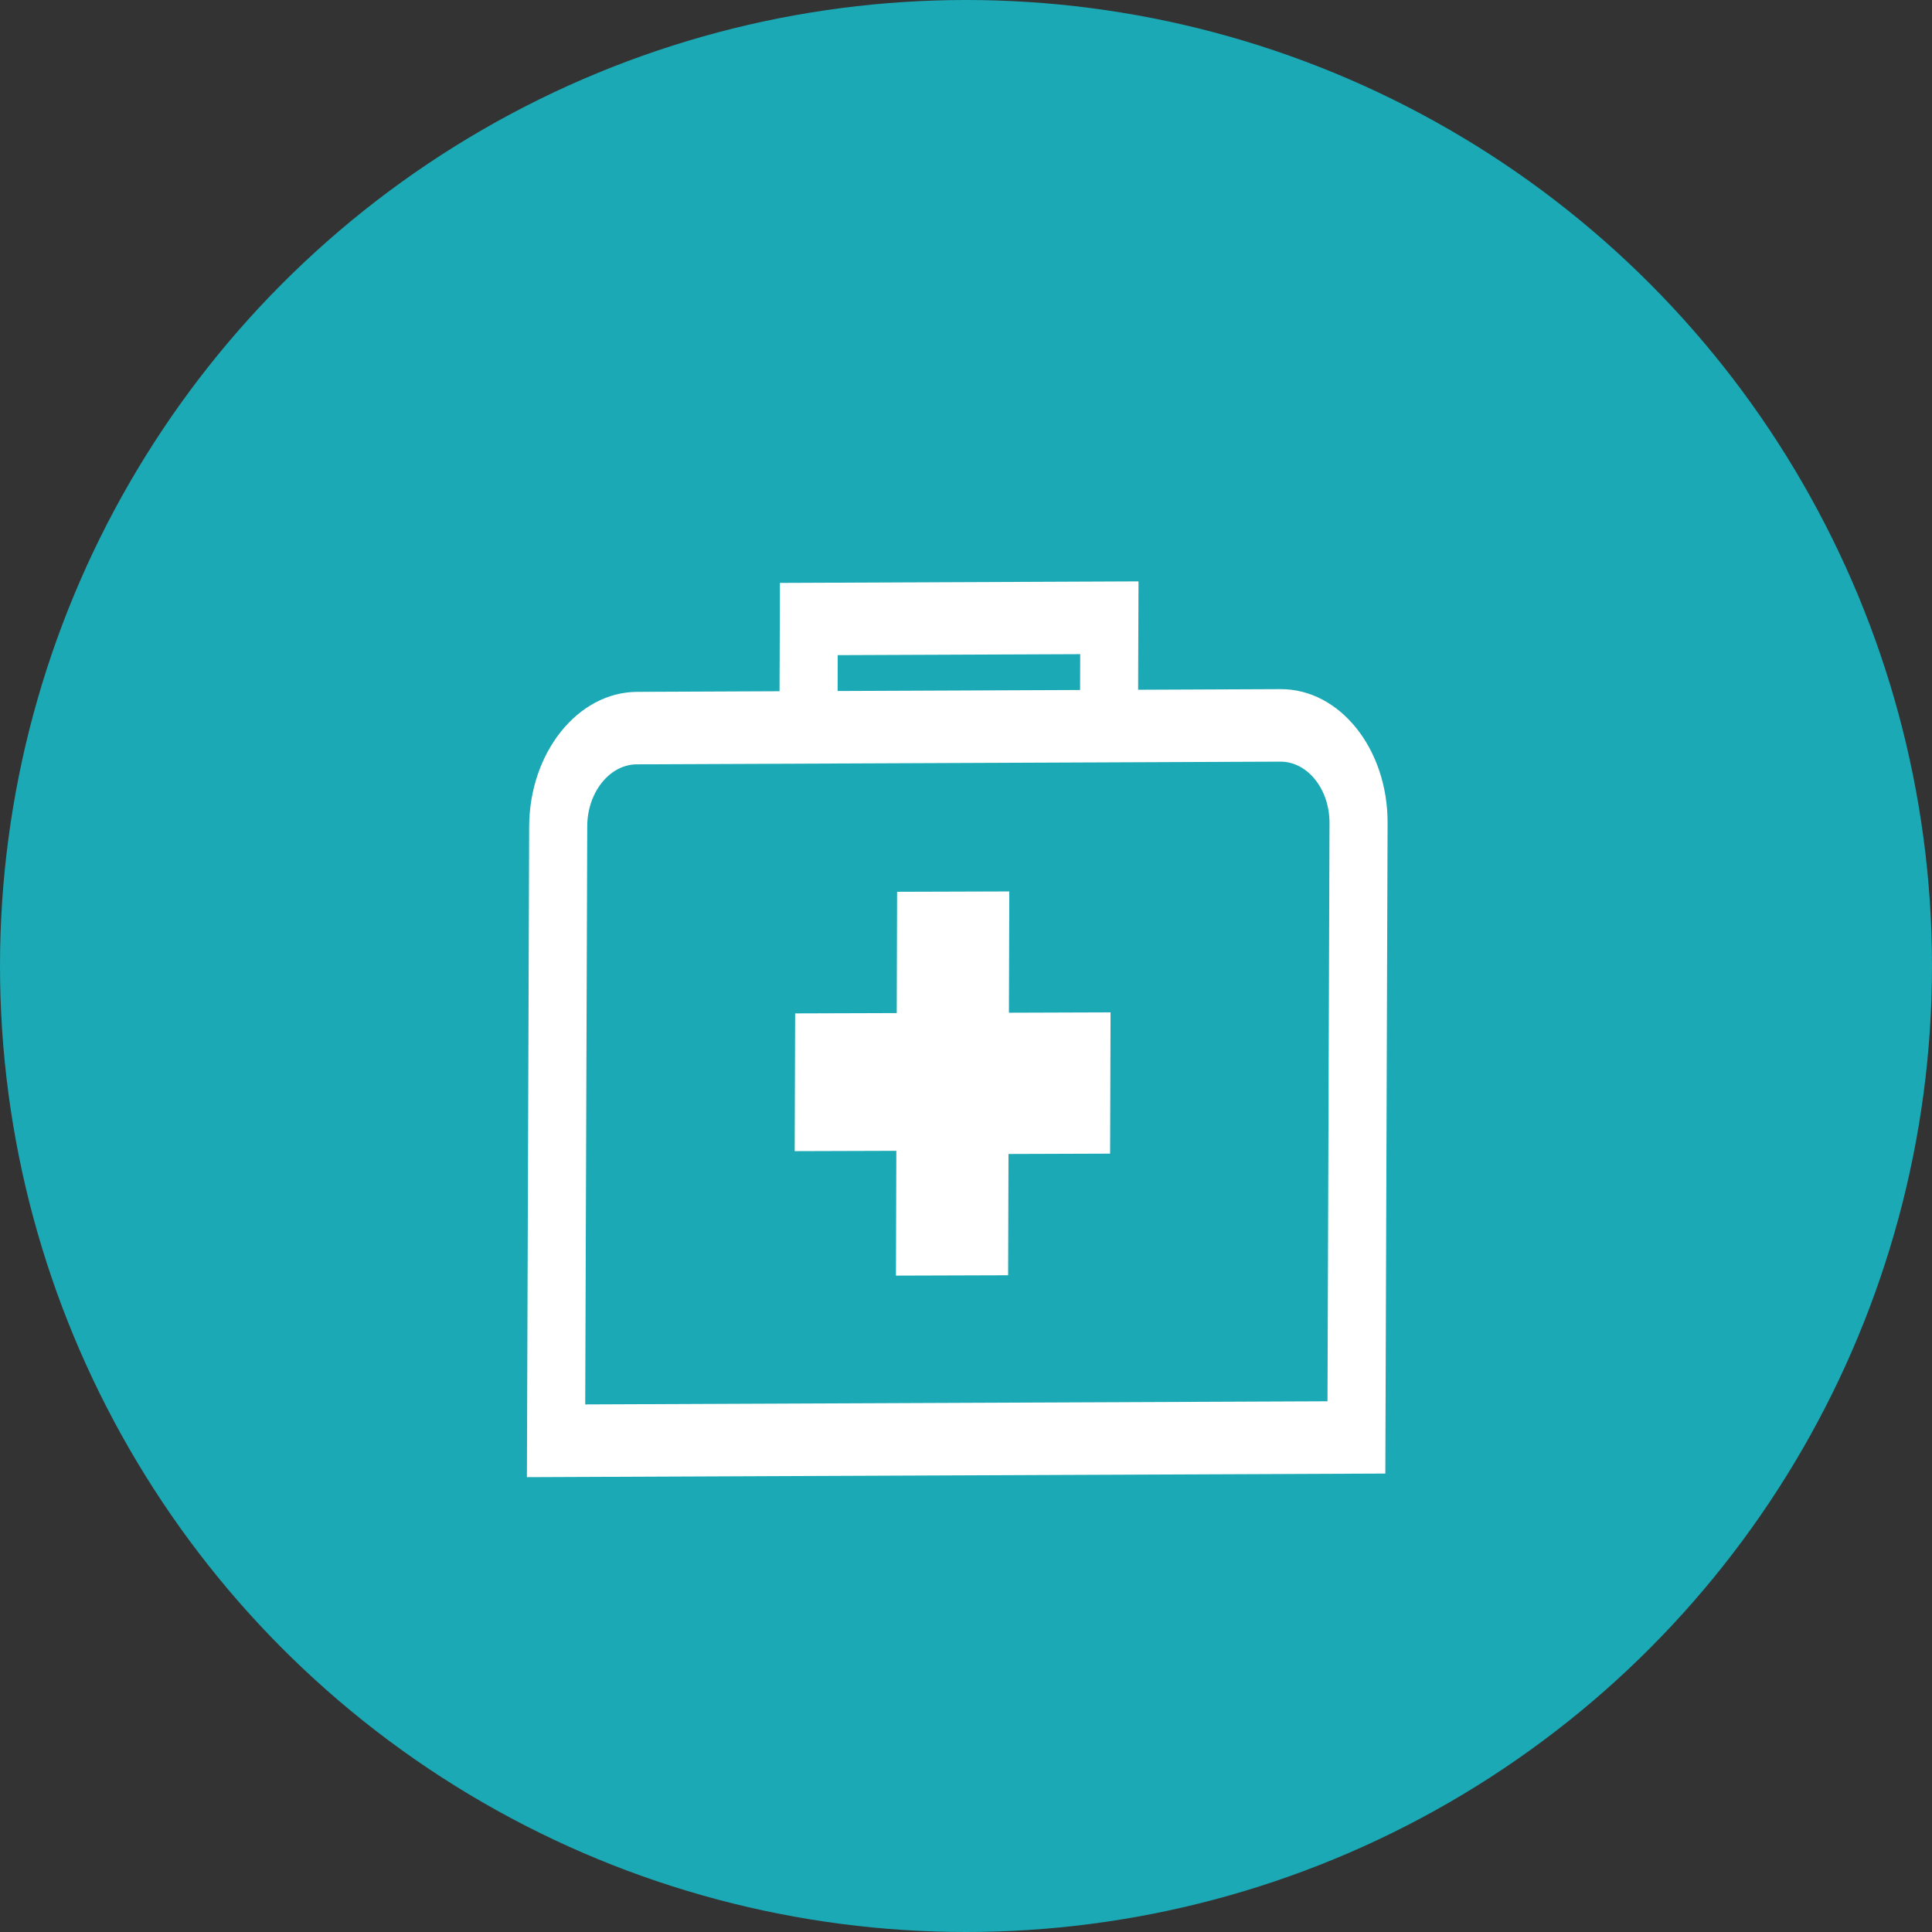
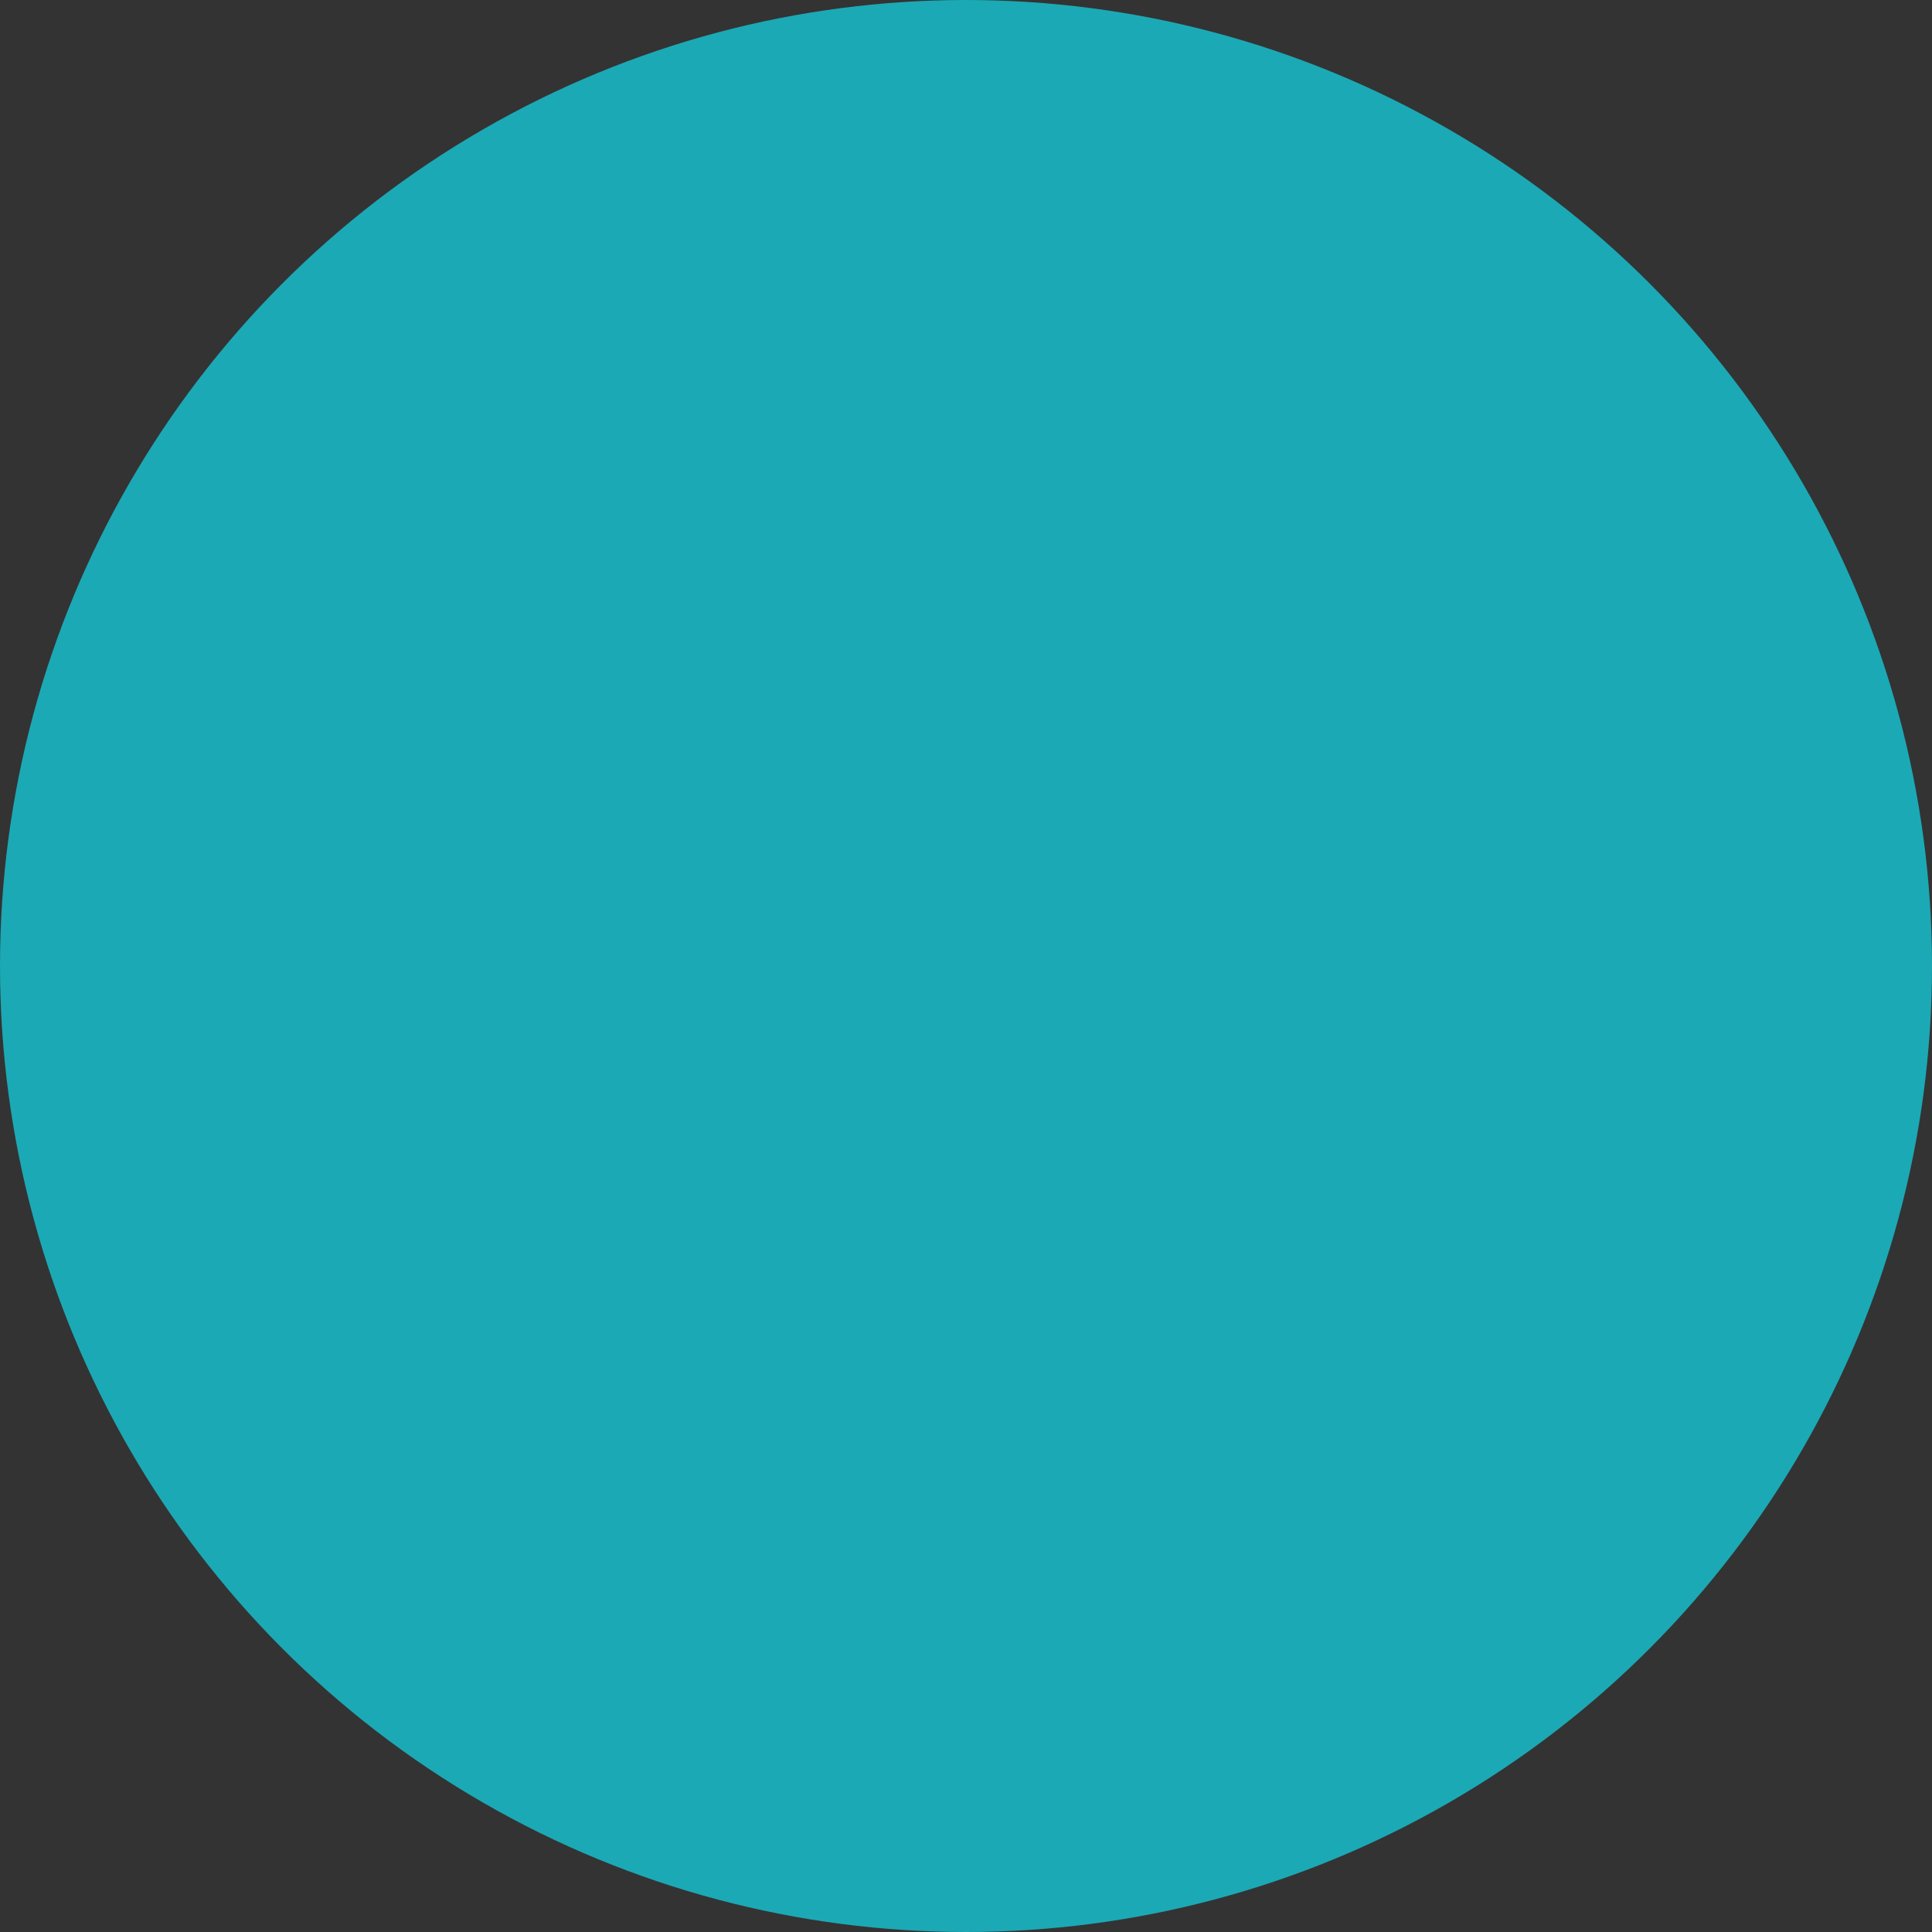
<svg xmlns="http://www.w3.org/2000/svg" width="66" height="66" viewBox="0 0 66 66" fill="none">
  <rect x="0" y="0" width="66" height="66" fill="#333333" stroke="none" />
  <circle cx="33" cy="33" r="33" fill="#1BA9B5" />
-   <path d="M43.745 23.542L38.88 23.563L38.893 19.861L26.643 19.913L26.63 23.614L21.765 23.635C19.741 23.643 18.086 25.707 18.077 28.236L18 50.462L47.325 50.339L47.402 28.113C47.41 25.584 45.77 23.534 43.745 23.542ZM28.618 22.381L36.901 22.347L36.897 23.571L28.614 23.606L28.618 22.381ZM45.349 47.87L19.992 47.977L20.061 28.227C20.065 27.065 20.826 26.115 21.756 26.111L43.736 26.019C44.668 26.015 45.422 26.958 45.418 28.121L45.349 47.87Z" fill="white" />
-   <path d="M37.923 39.41L37.938 34.584L34.466 34.596L34.479 30.453L30.646 30.465L30.634 34.608L27.163 34.619L27.148 39.325L30.62 39.314L30.607 43.577L34.439 43.565L34.452 39.422L37.923 39.41Z" fill="white" />
</svg>